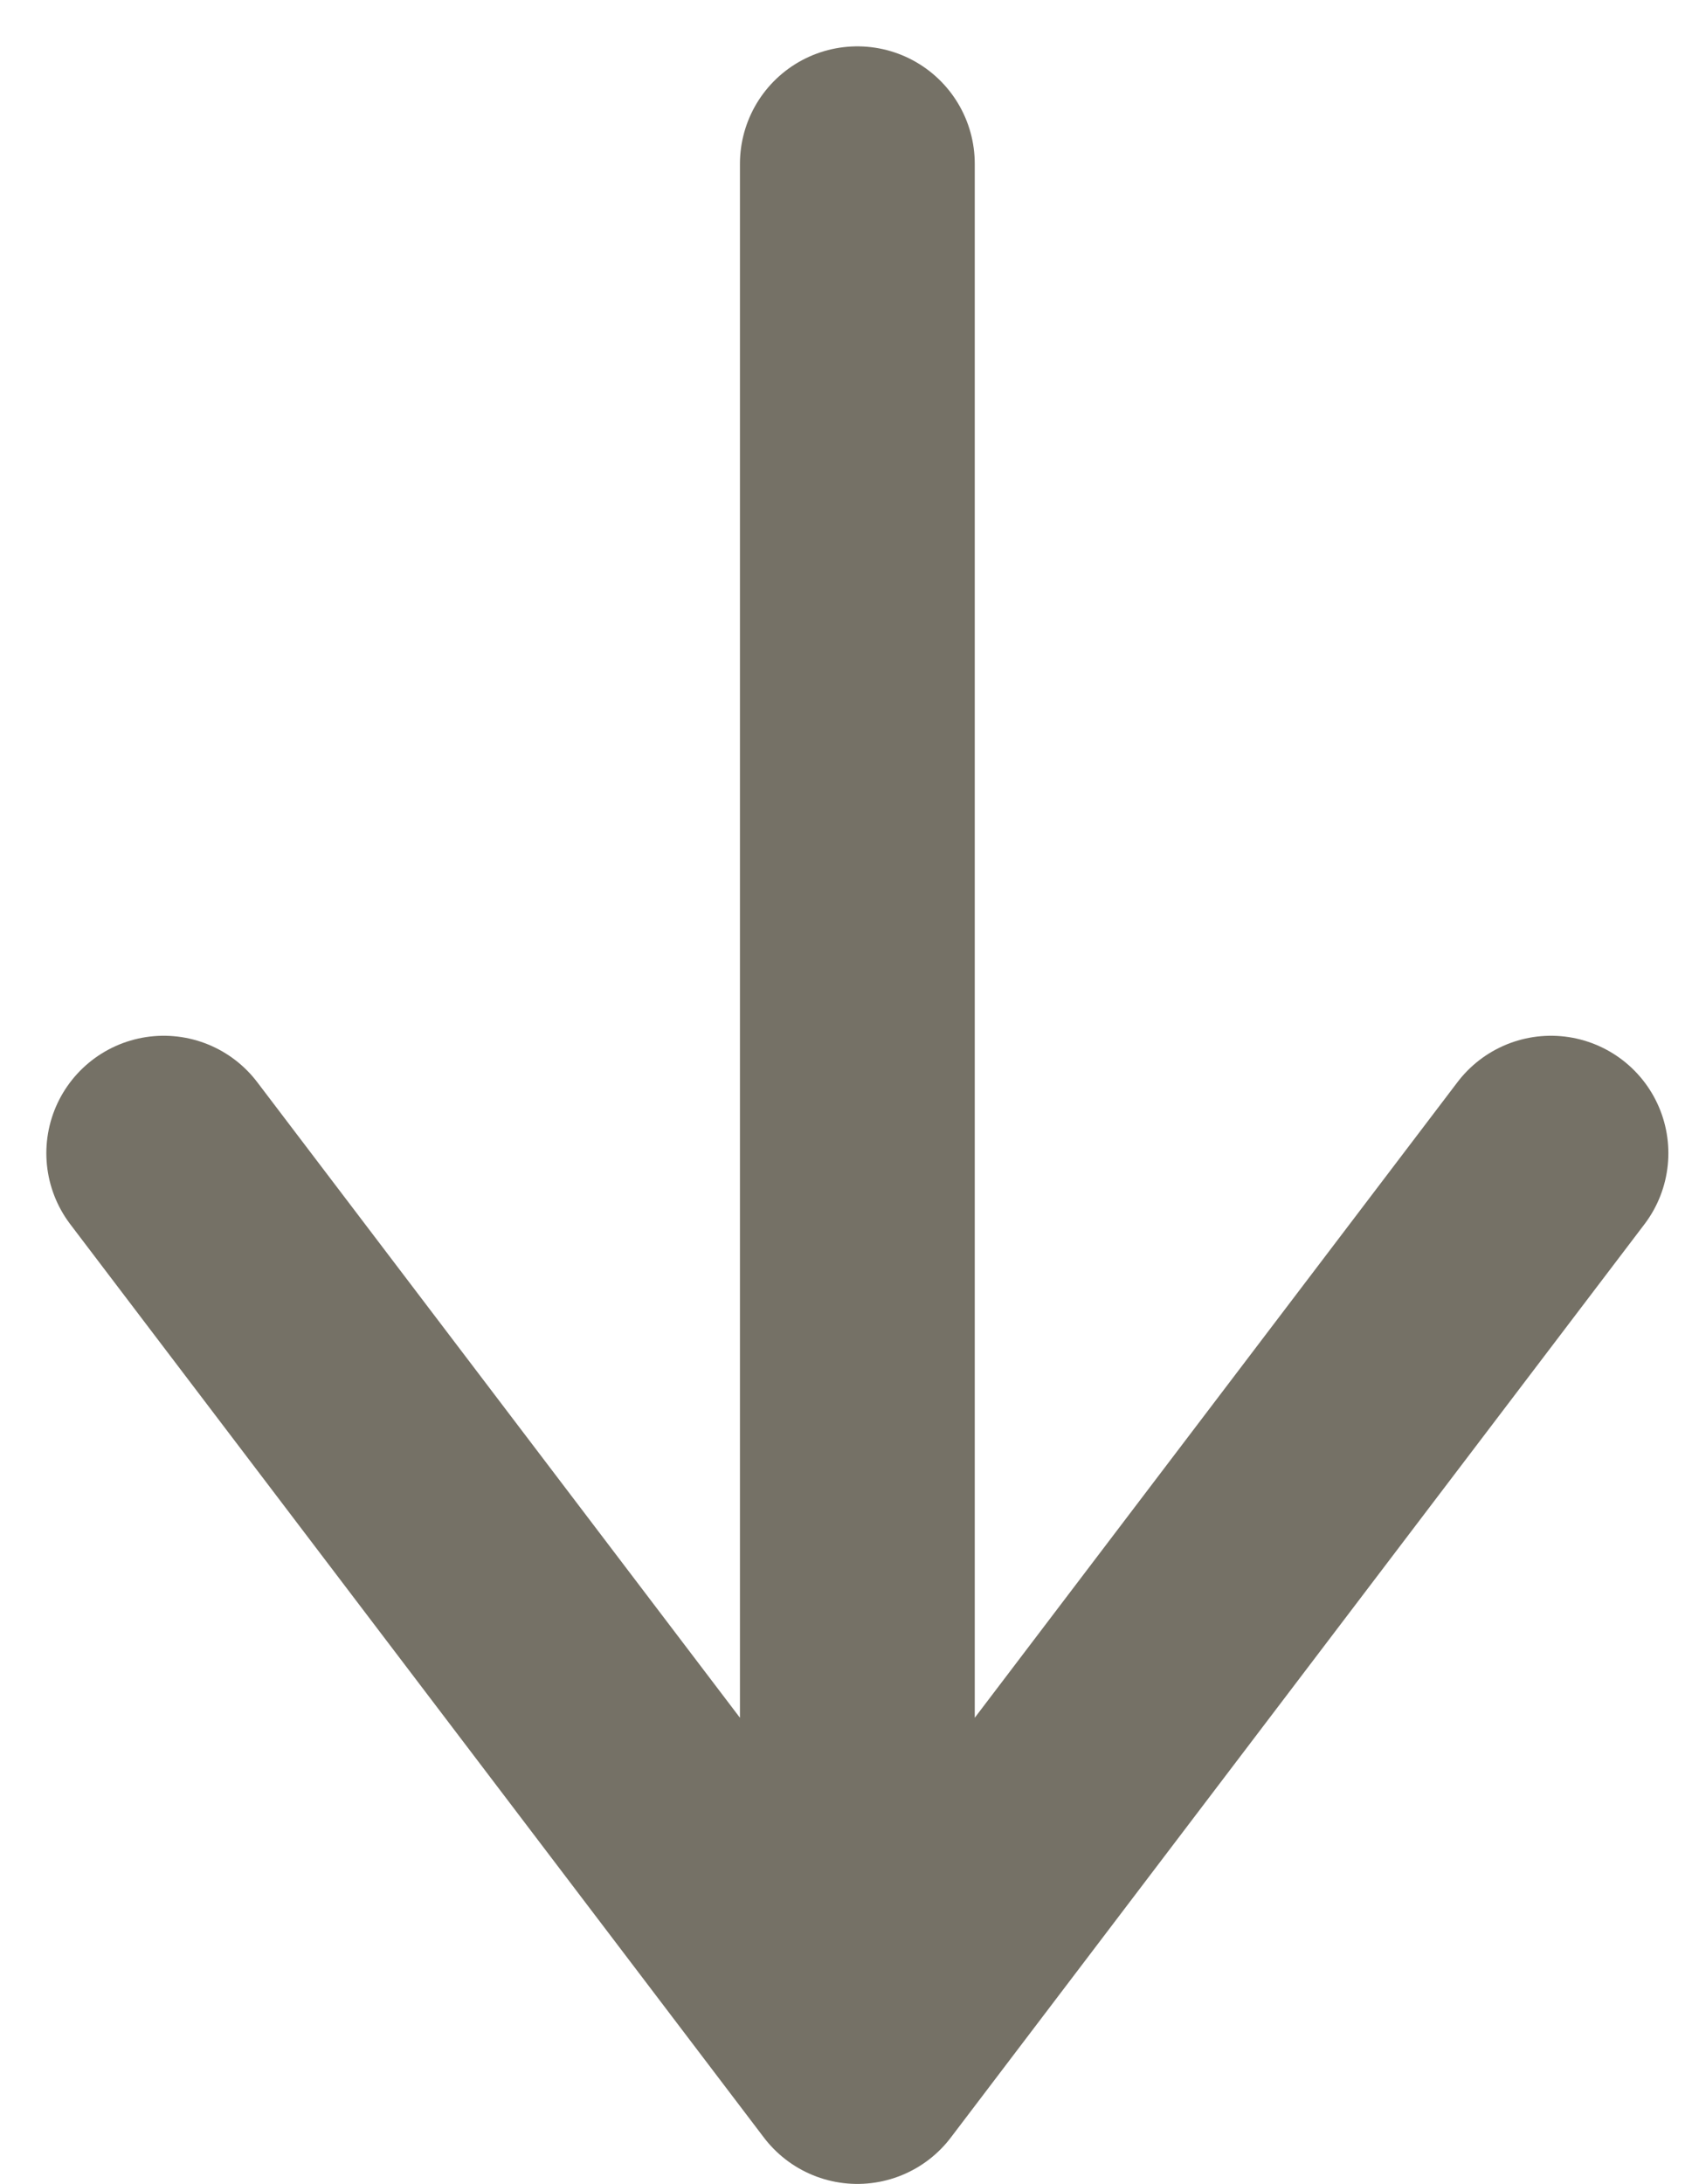
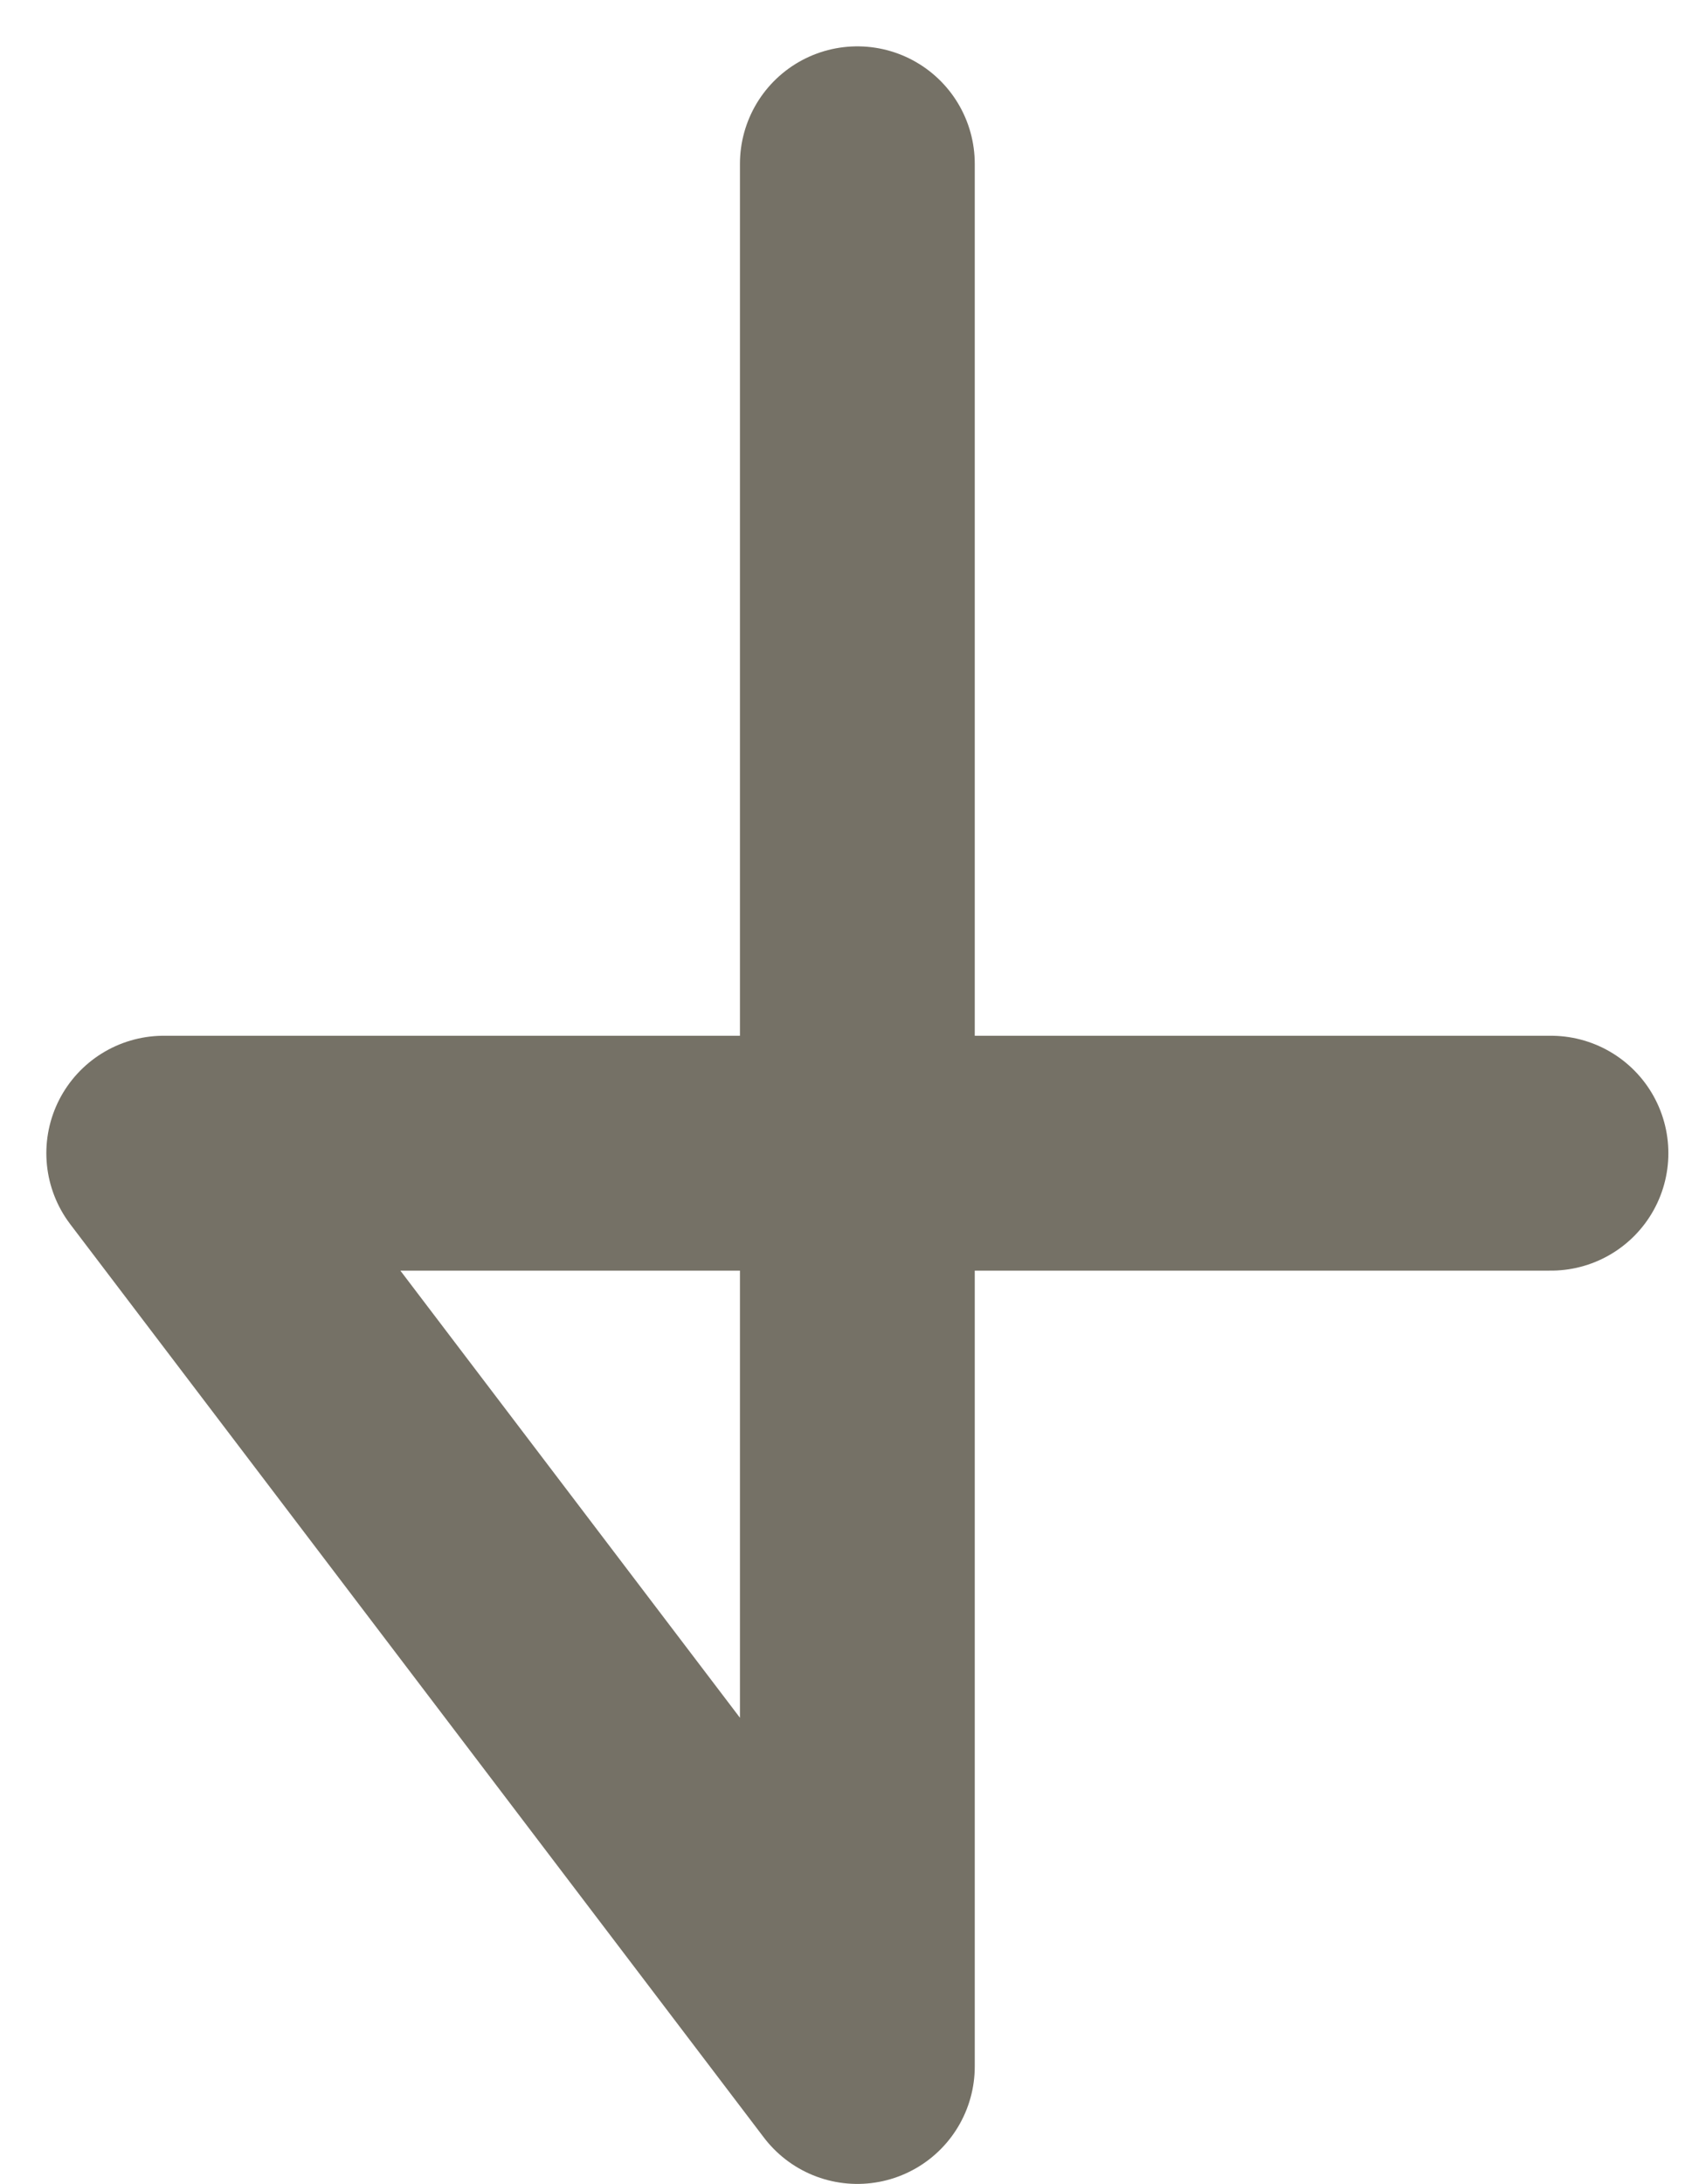
<svg xmlns="http://www.w3.org/2000/svg" width="31" height="40" viewBox="0 0 31 40" fill="none">
-   <path d="M15.708 3V37.85M15.708 37.85L3 21.122M15.708 37.85L28.416 21.122" stroke="#757166" stroke-width="4.302" stroke-linecap="round" stroke-linejoin="round" />
+   <path d="M15.708 3V37.85M15.708 37.85L3 21.122L28.416 21.122" stroke="#757166" stroke-width="4.302" stroke-linecap="round" stroke-linejoin="round" />
</svg>